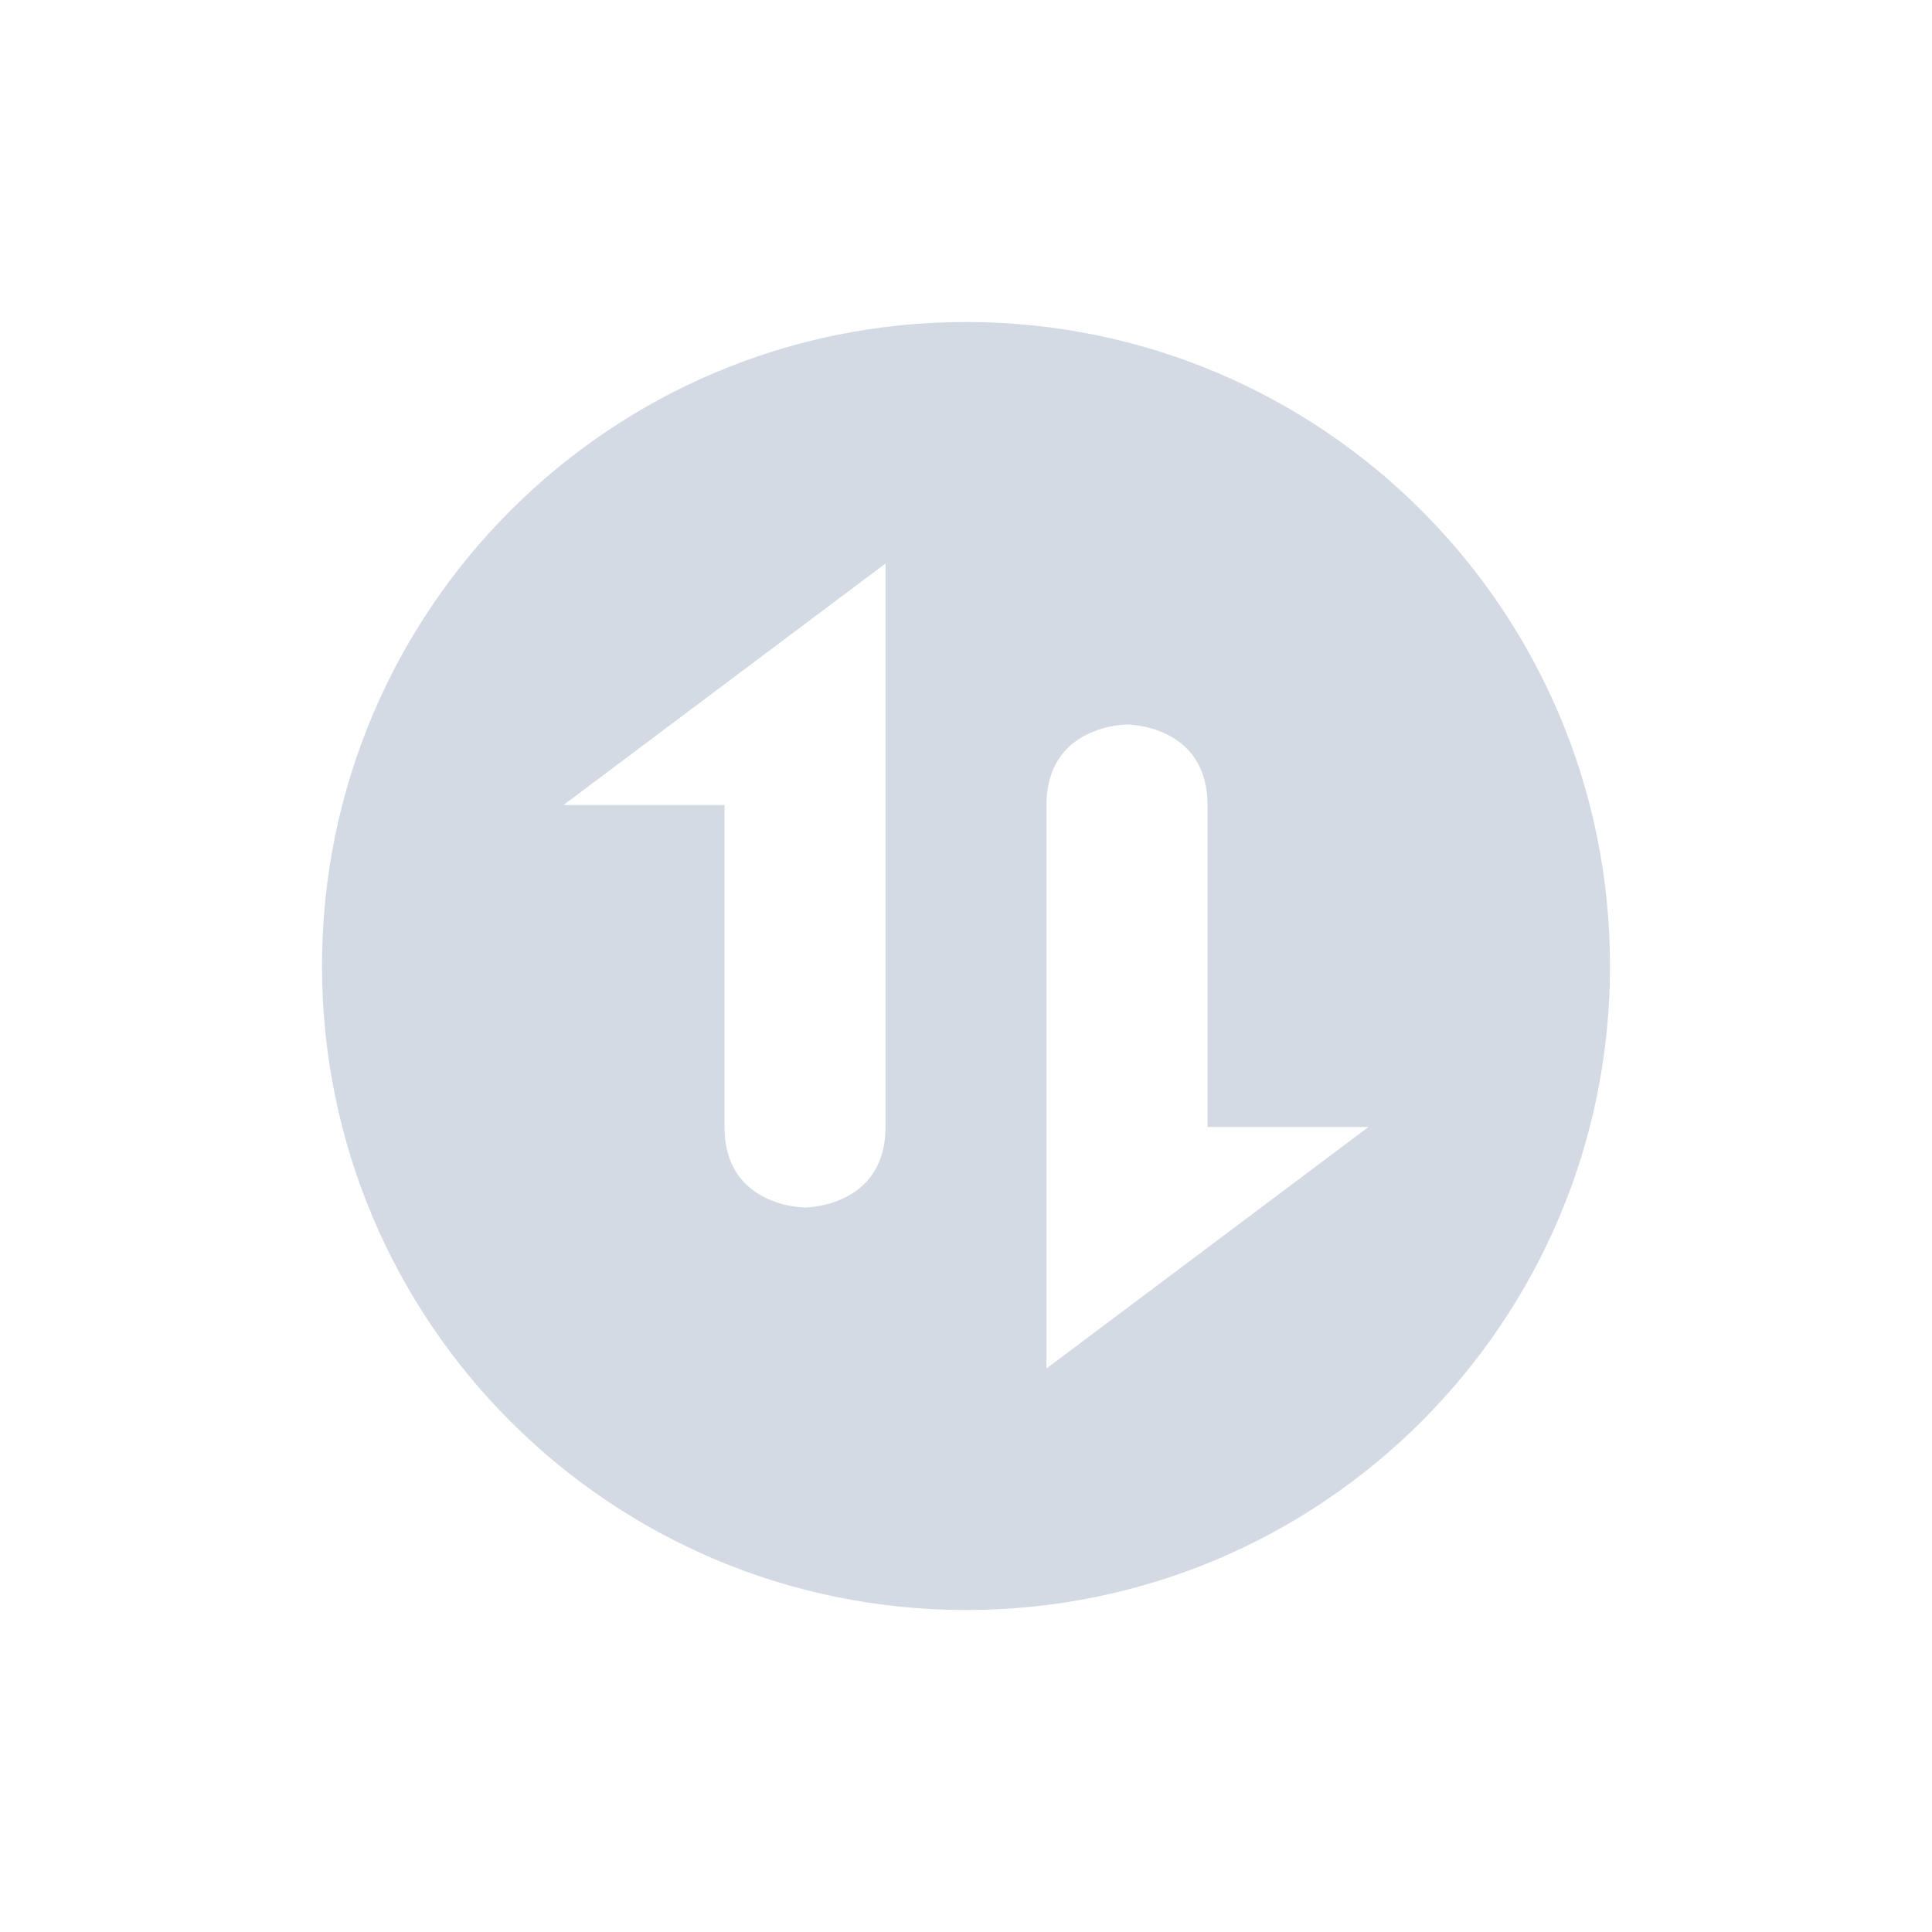
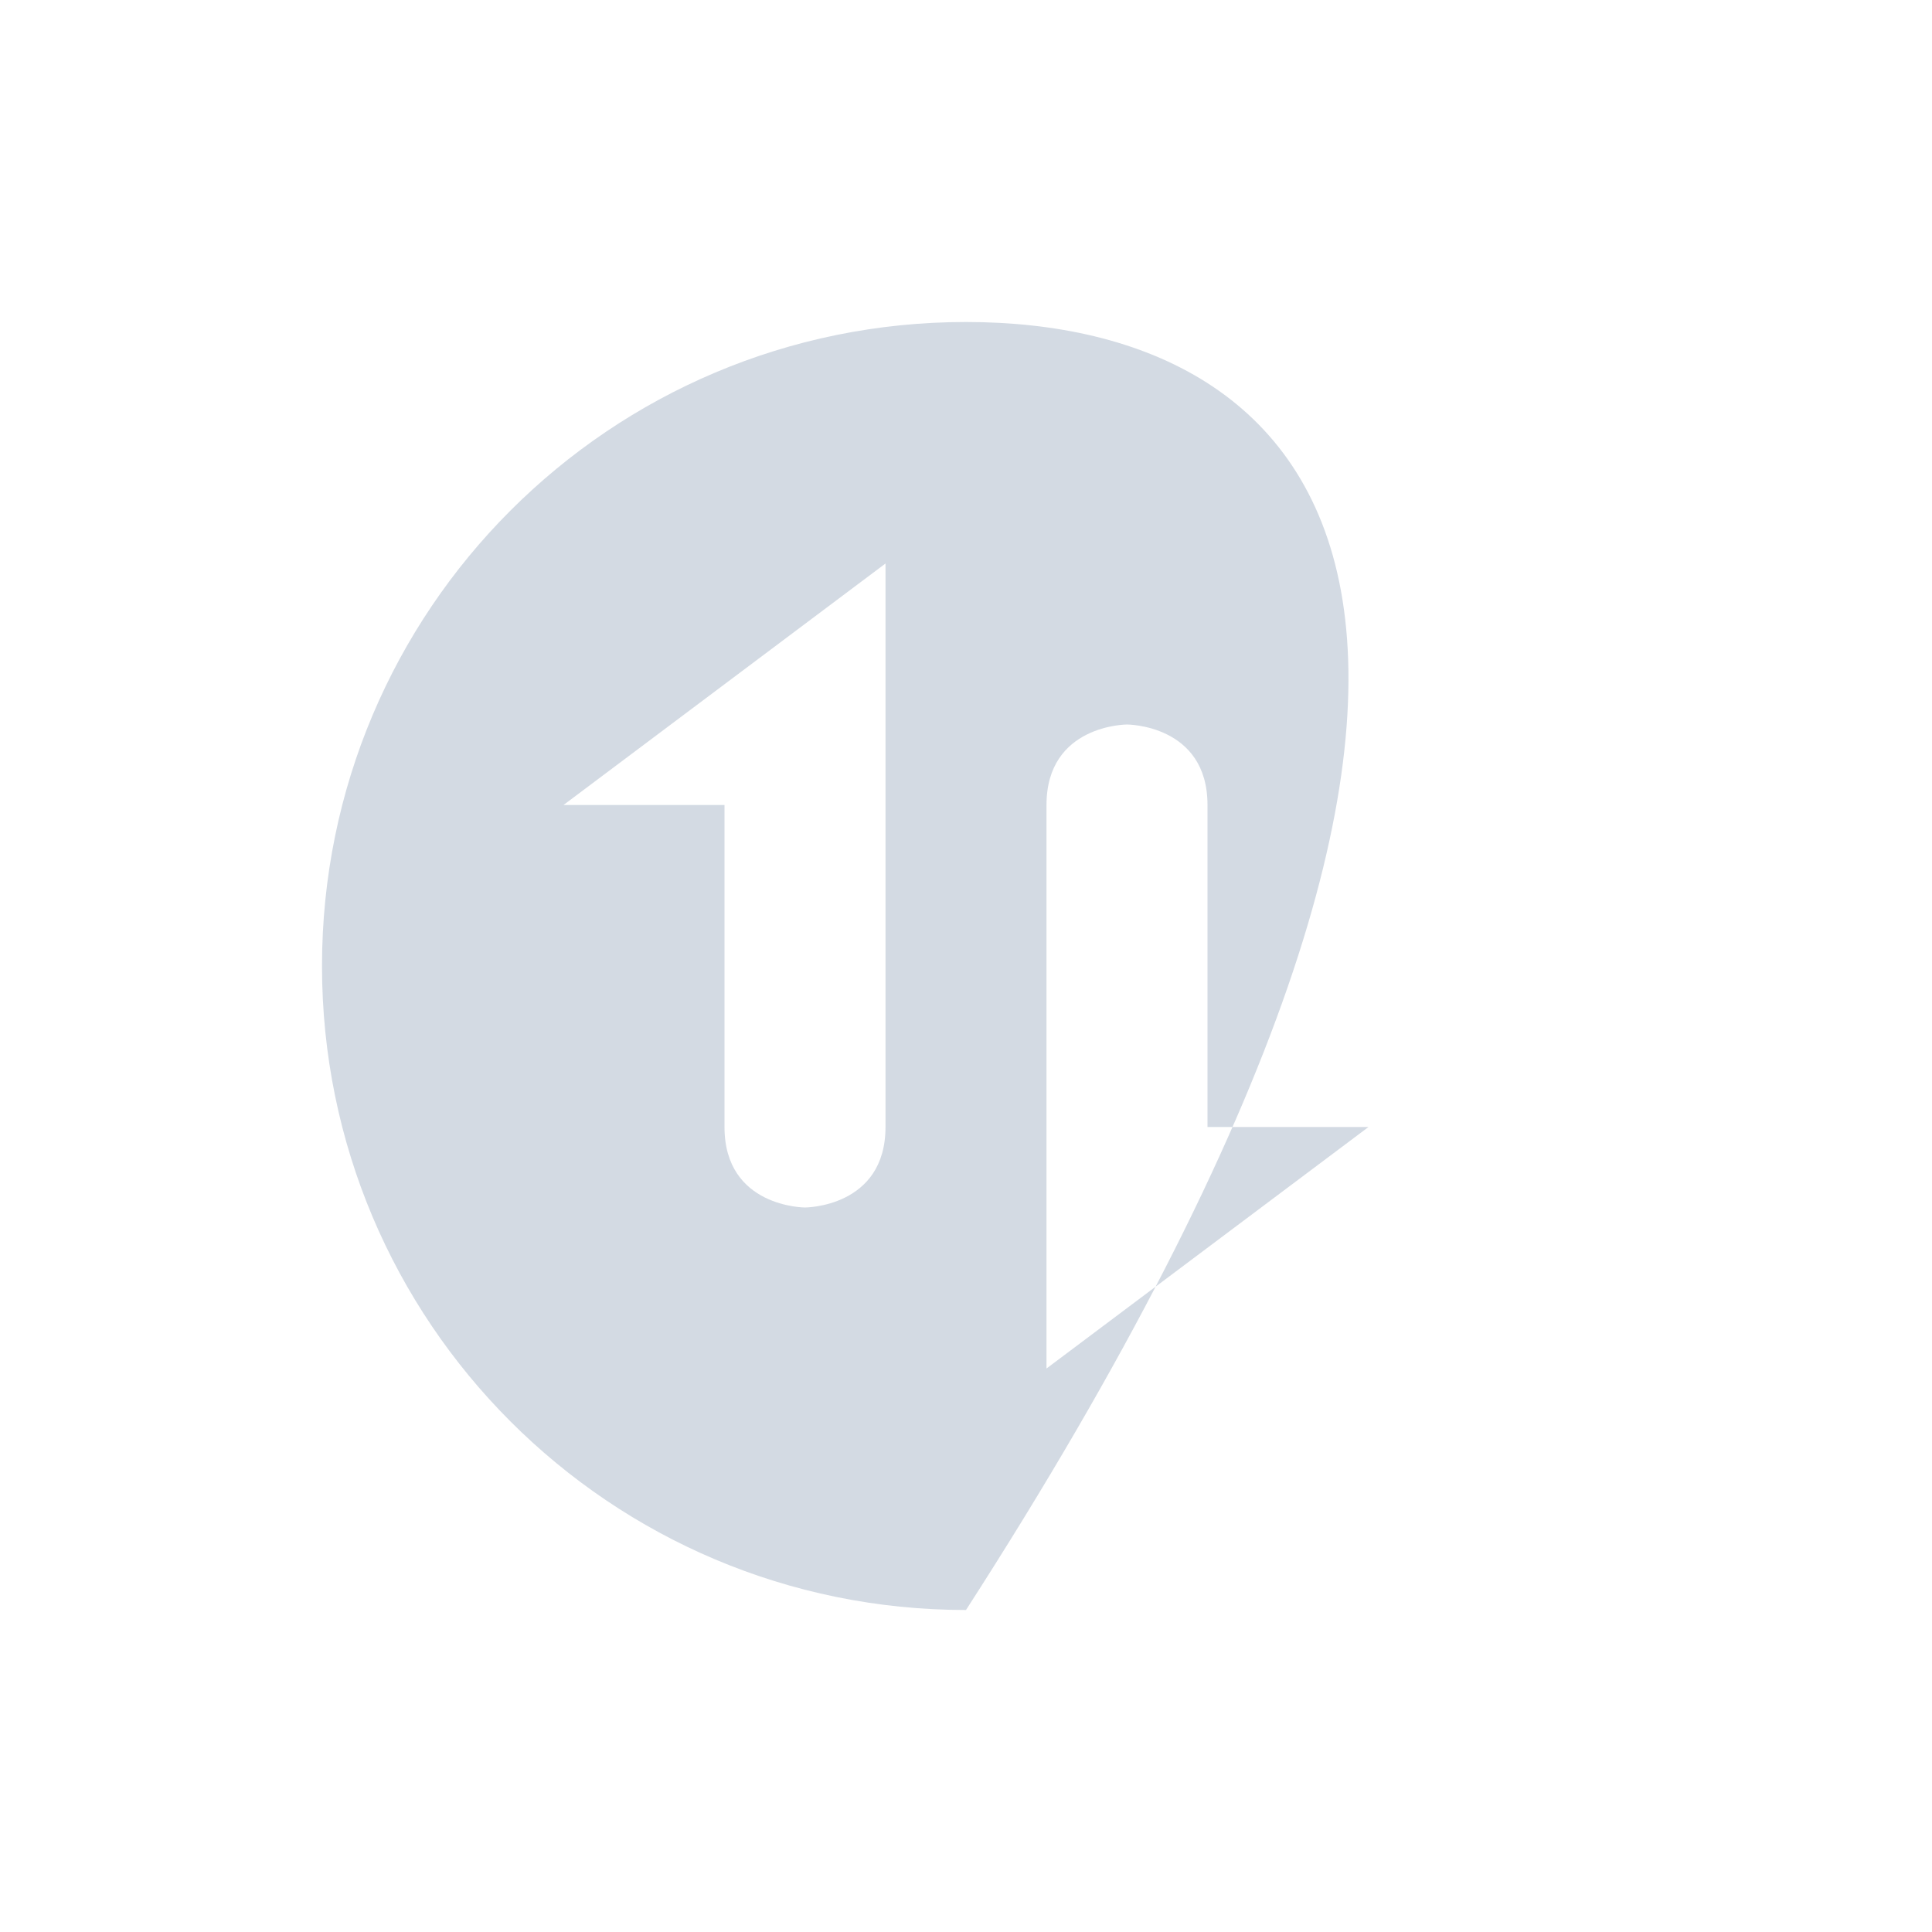
<svg xmlns="http://www.w3.org/2000/svg" width="12pt" height="12pt" version="1.1" viewBox="0 0 12 12">
  <g>
-     <path style="fill:rgb(82.745%,85.49%,89.02%)" d="M 6 2 C 3.789 2 2 3.789 2 6 C 2 8.211 3.789 10 6 10 C 8.211 10 10 8.211 10 6 C 10 3.789 8.211 2 6 2 Z M 5.5 3.5 L 5.5 7 C 5.5 7.5 5 7.5 5 7.5 C 5 7.5 4.5 7.5 4.5 7 L 4.5 5 L 3.5 5 Z M 7 4.5 C 7 4.5 7.5 4.5 7.5 5 L 7.5 7 L 8.5 7 L 6.5 8.5 L 6.5 5 C 6.5 4.5 7 4.5 7 4.5 Z M 7 4.5" />
+     <path style="fill:rgb(82.745%,85.49%,89.02%)" d="M 6 2 C 3.789 2 2 3.789 2 6 C 2 8.211 3.789 10 6 10 C 10 3.789 8.211 2 6 2 Z M 5.5 3.5 L 5.5 7 C 5.5 7.5 5 7.5 5 7.5 C 5 7.5 4.5 7.5 4.5 7 L 4.5 5 L 3.5 5 Z M 7 4.5 C 7 4.5 7.5 4.5 7.5 5 L 7.5 7 L 8.5 7 L 6.5 8.5 L 6.5 5 C 6.5 4.5 7 4.5 7 4.5 Z M 7 4.5" />
  </g>
</svg>